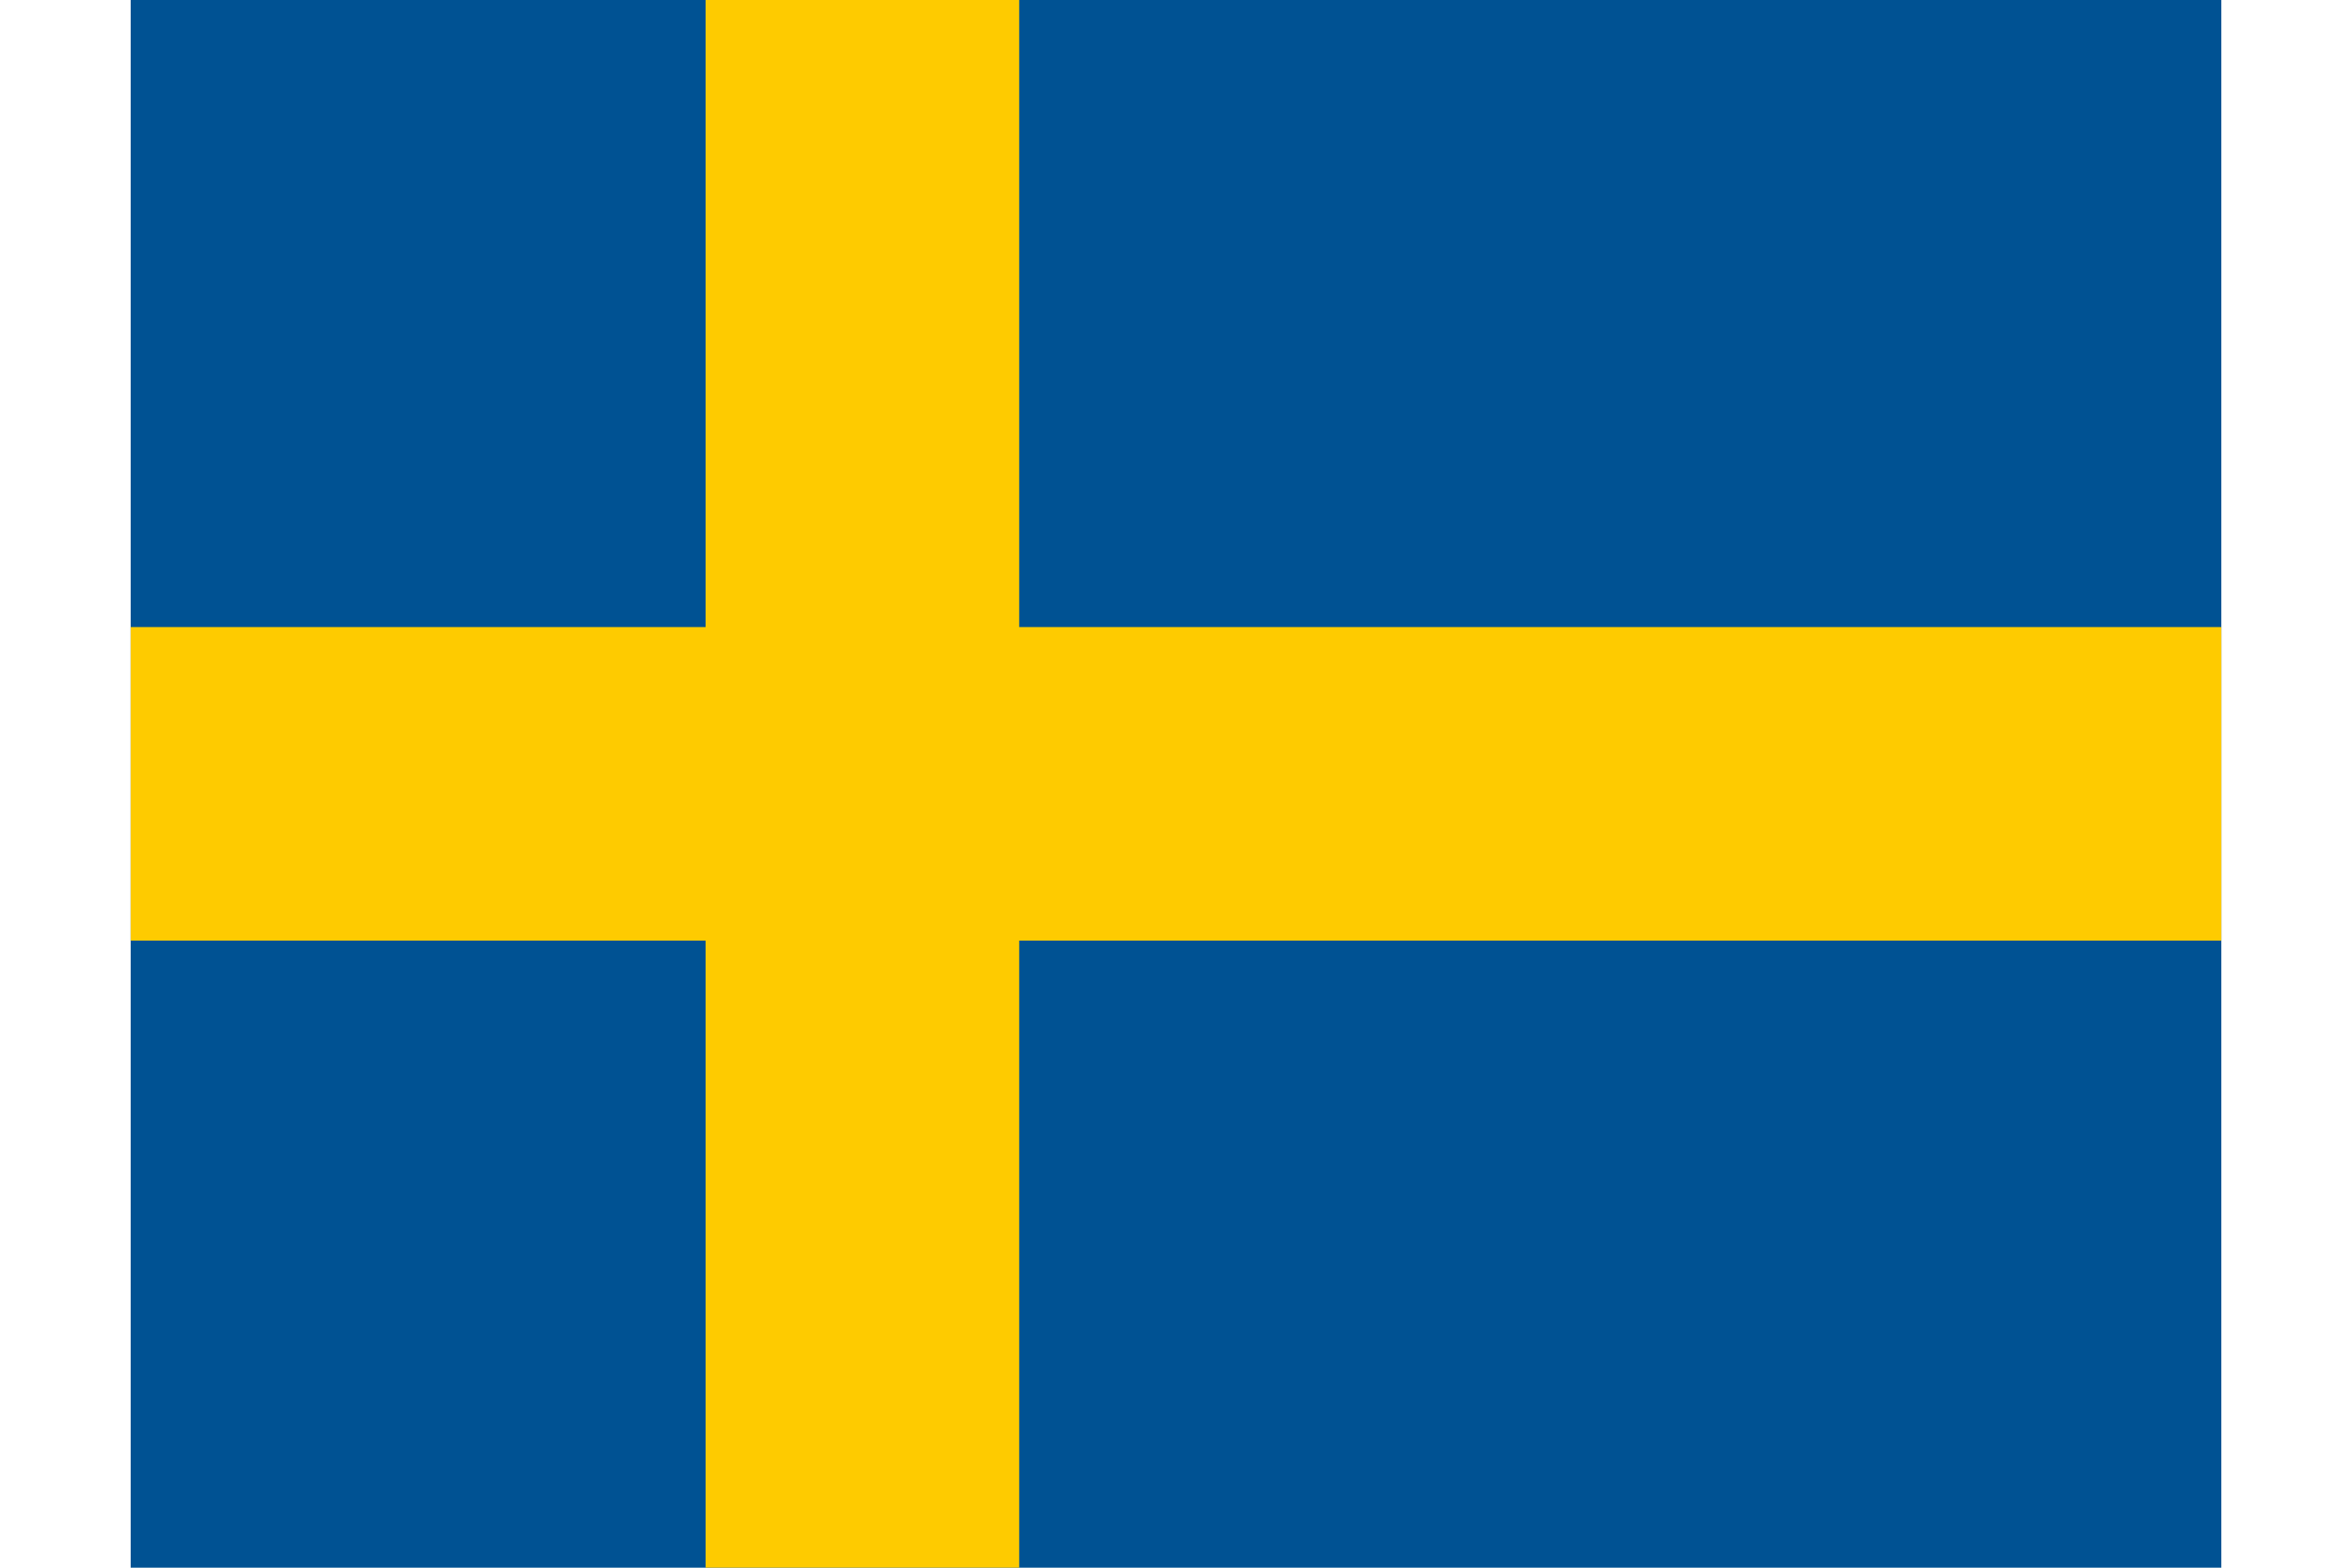
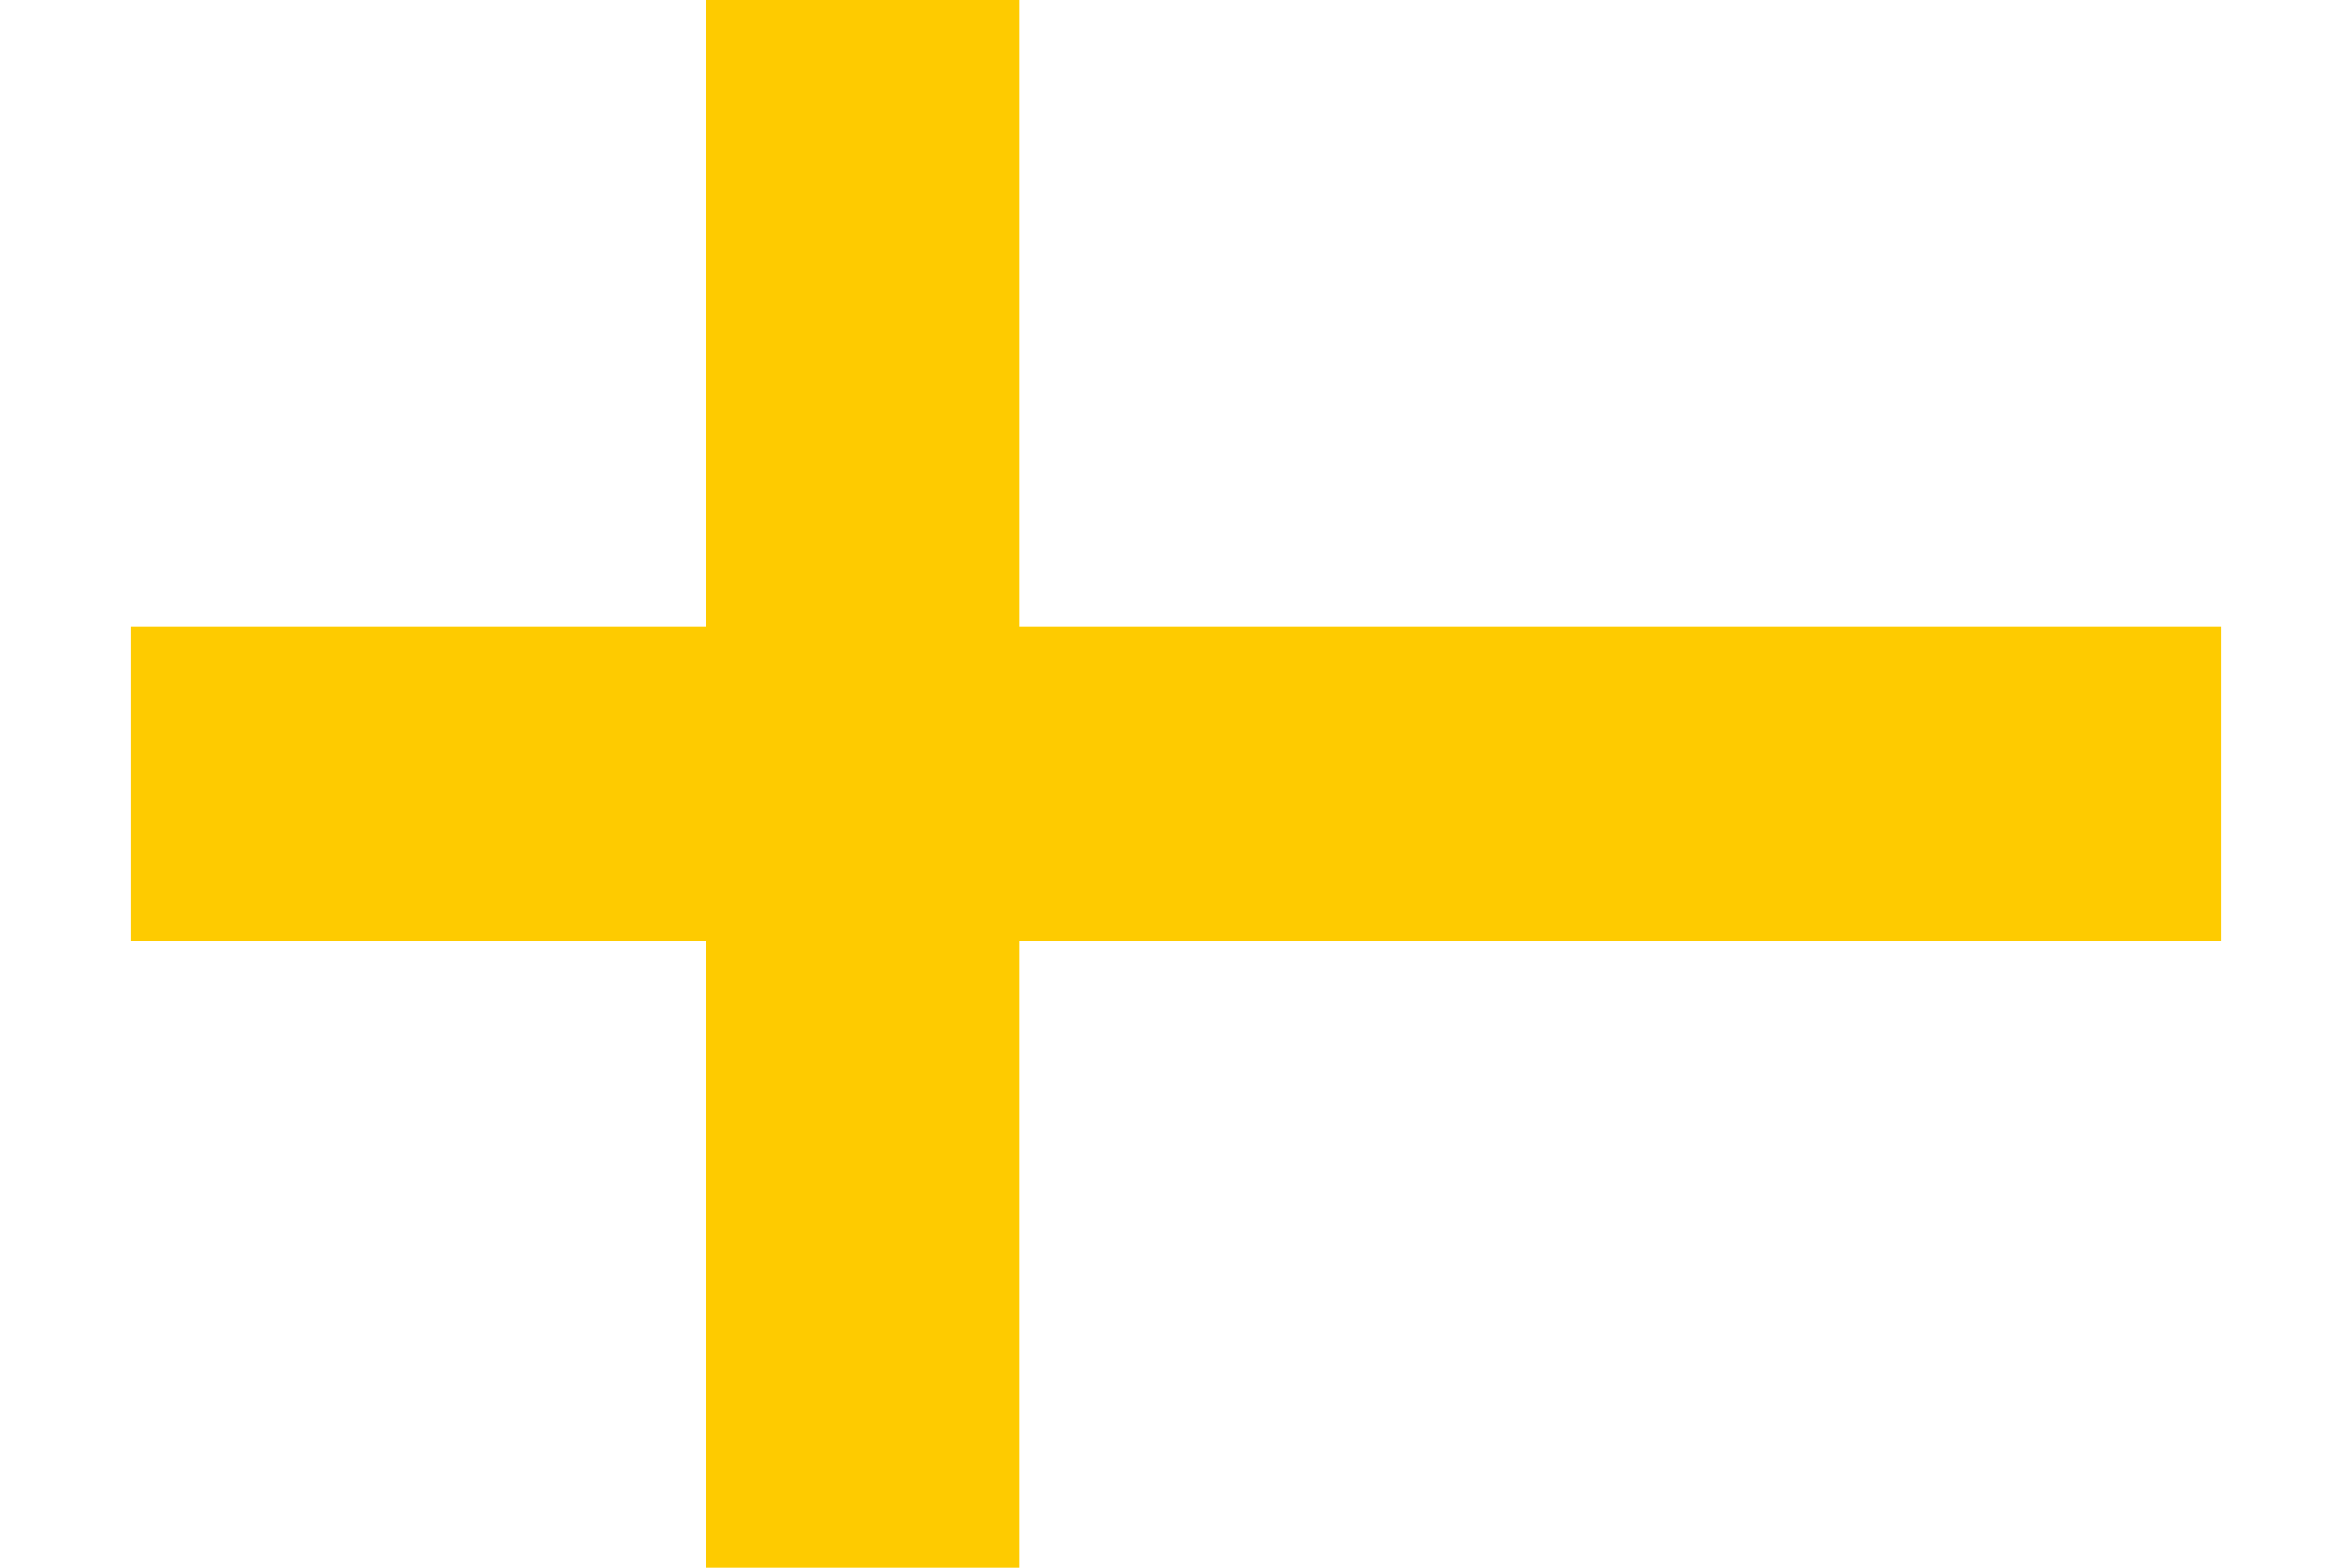
<svg xmlns="http://www.w3.org/2000/svg" id="flag-icons-se" viewBox="0 0 640 480" width="27" height="18">
-   <path fill="#005293" d="M0 0h640v480H0z" />
  <path fill="#fecb00" d="M176 0v192H0v96h176v192h96V288h368v-96H272V0z" />
</svg>